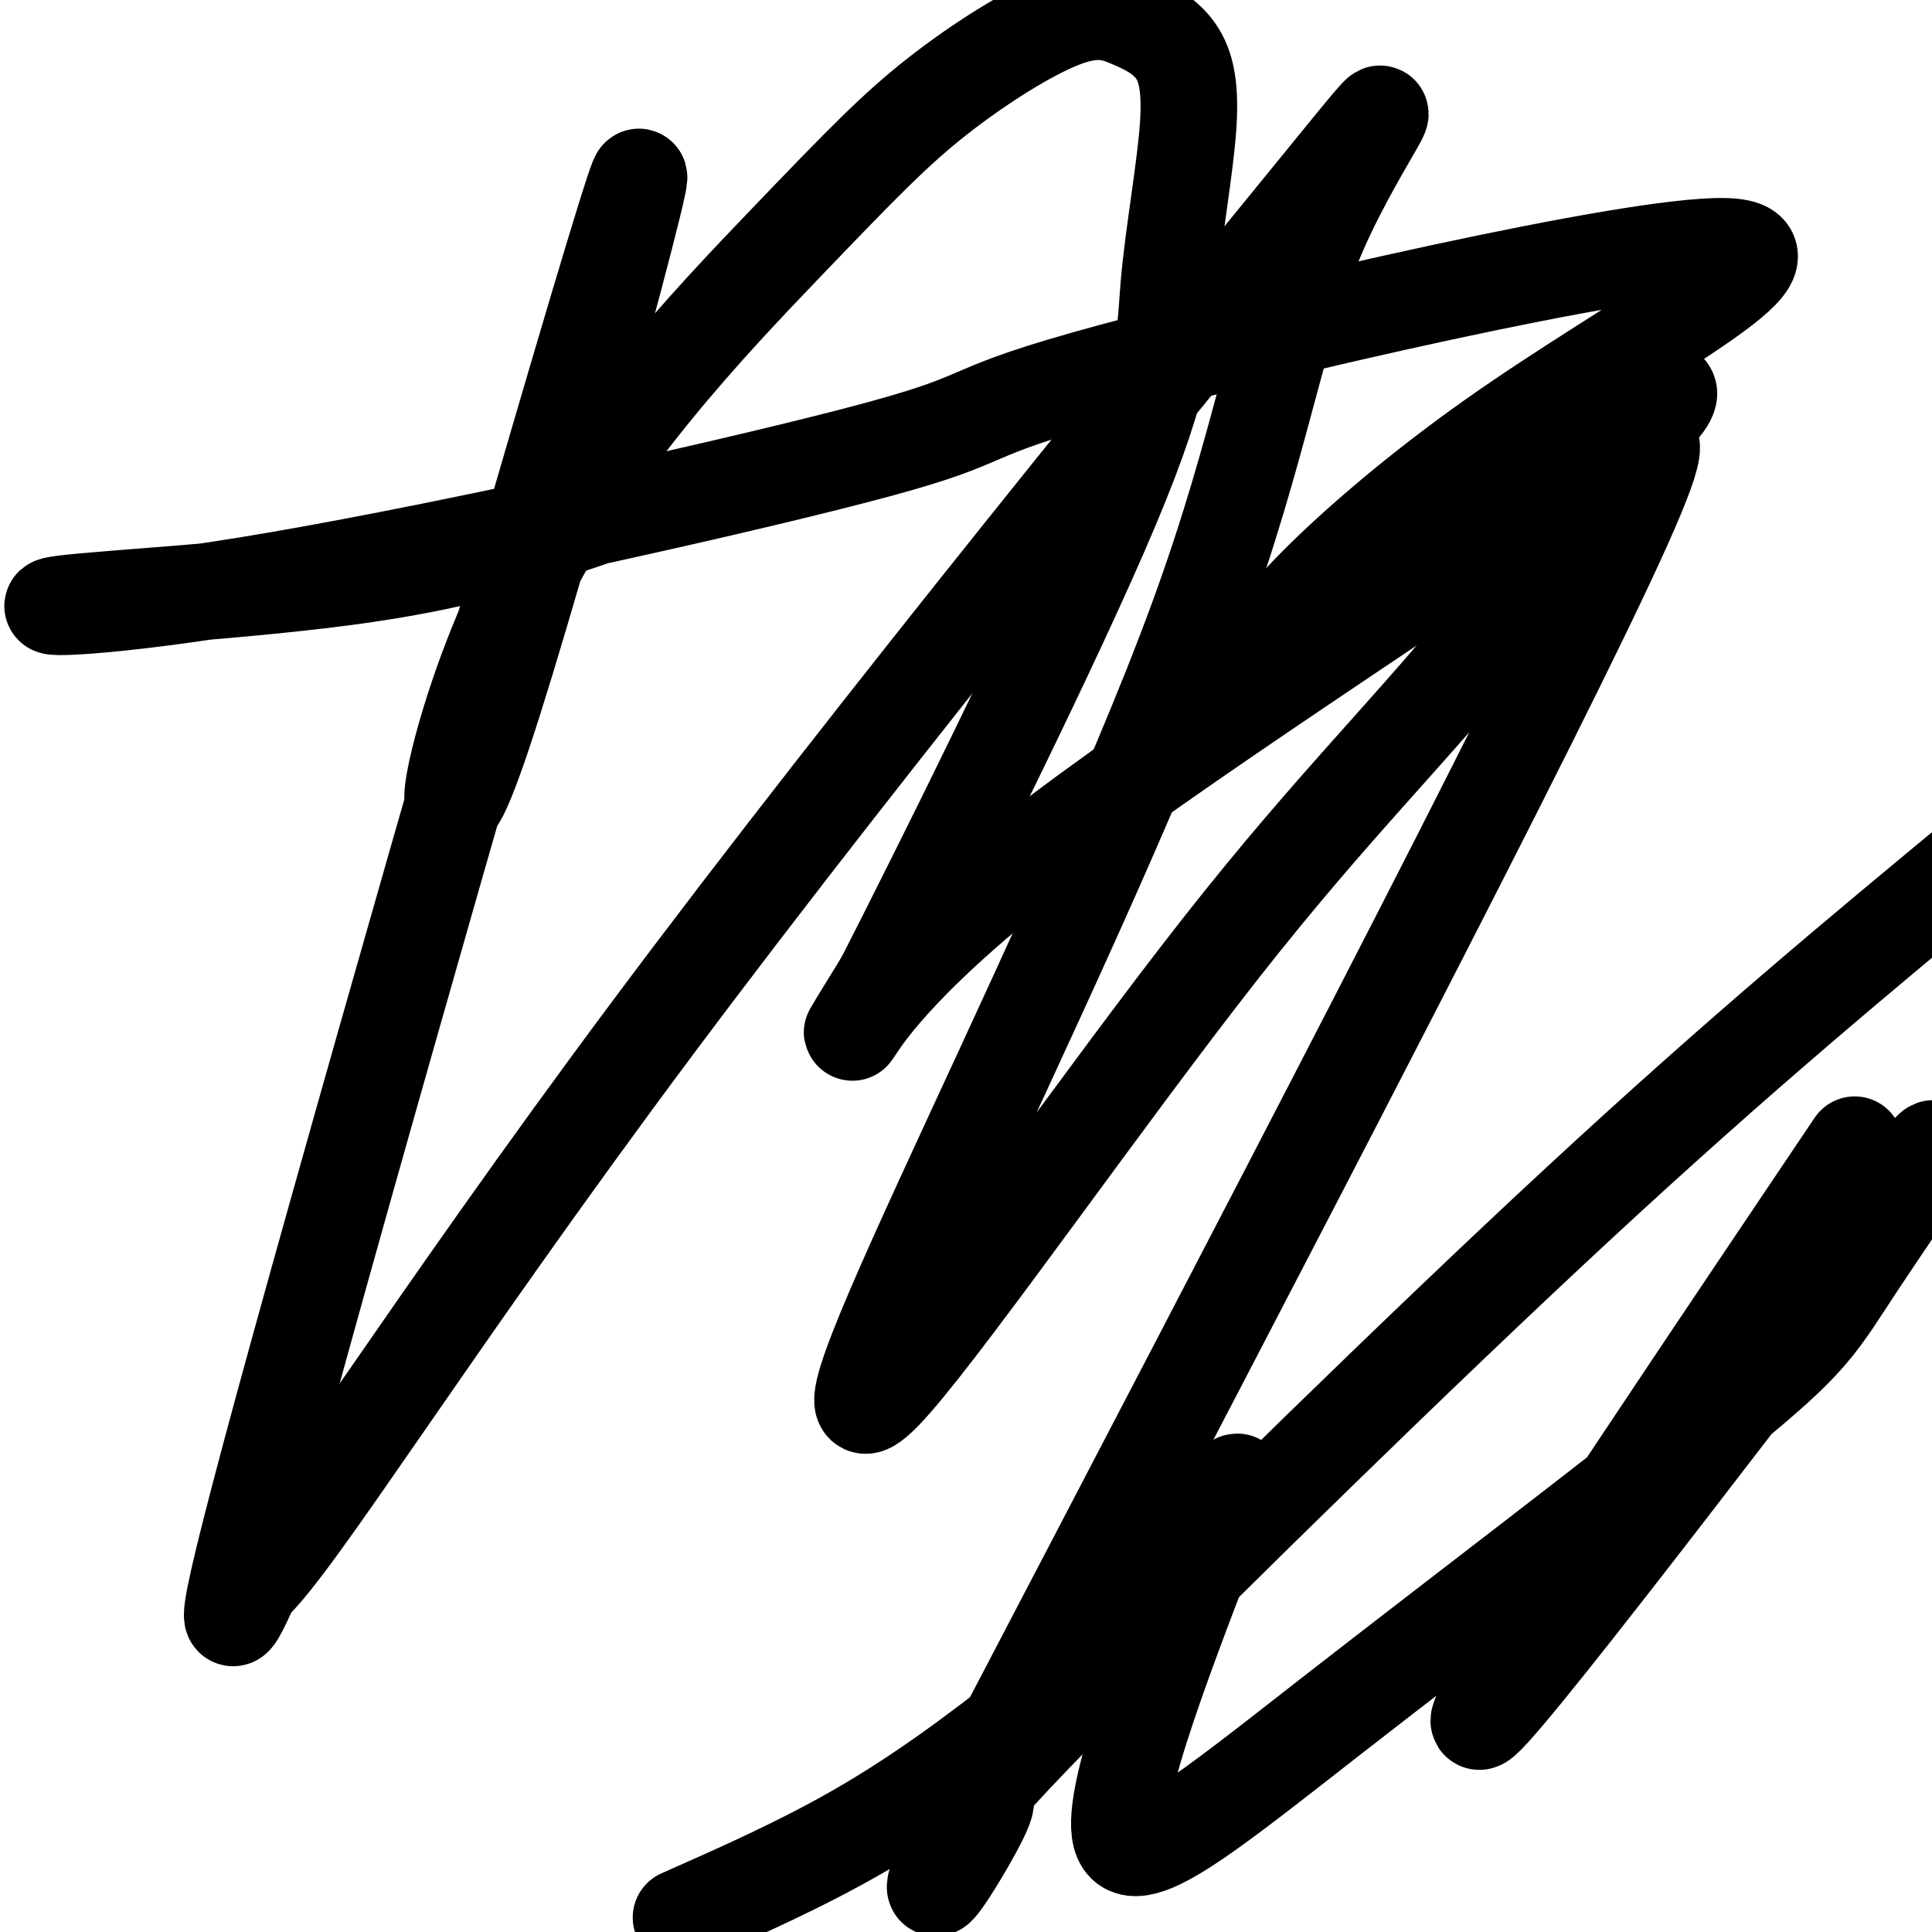
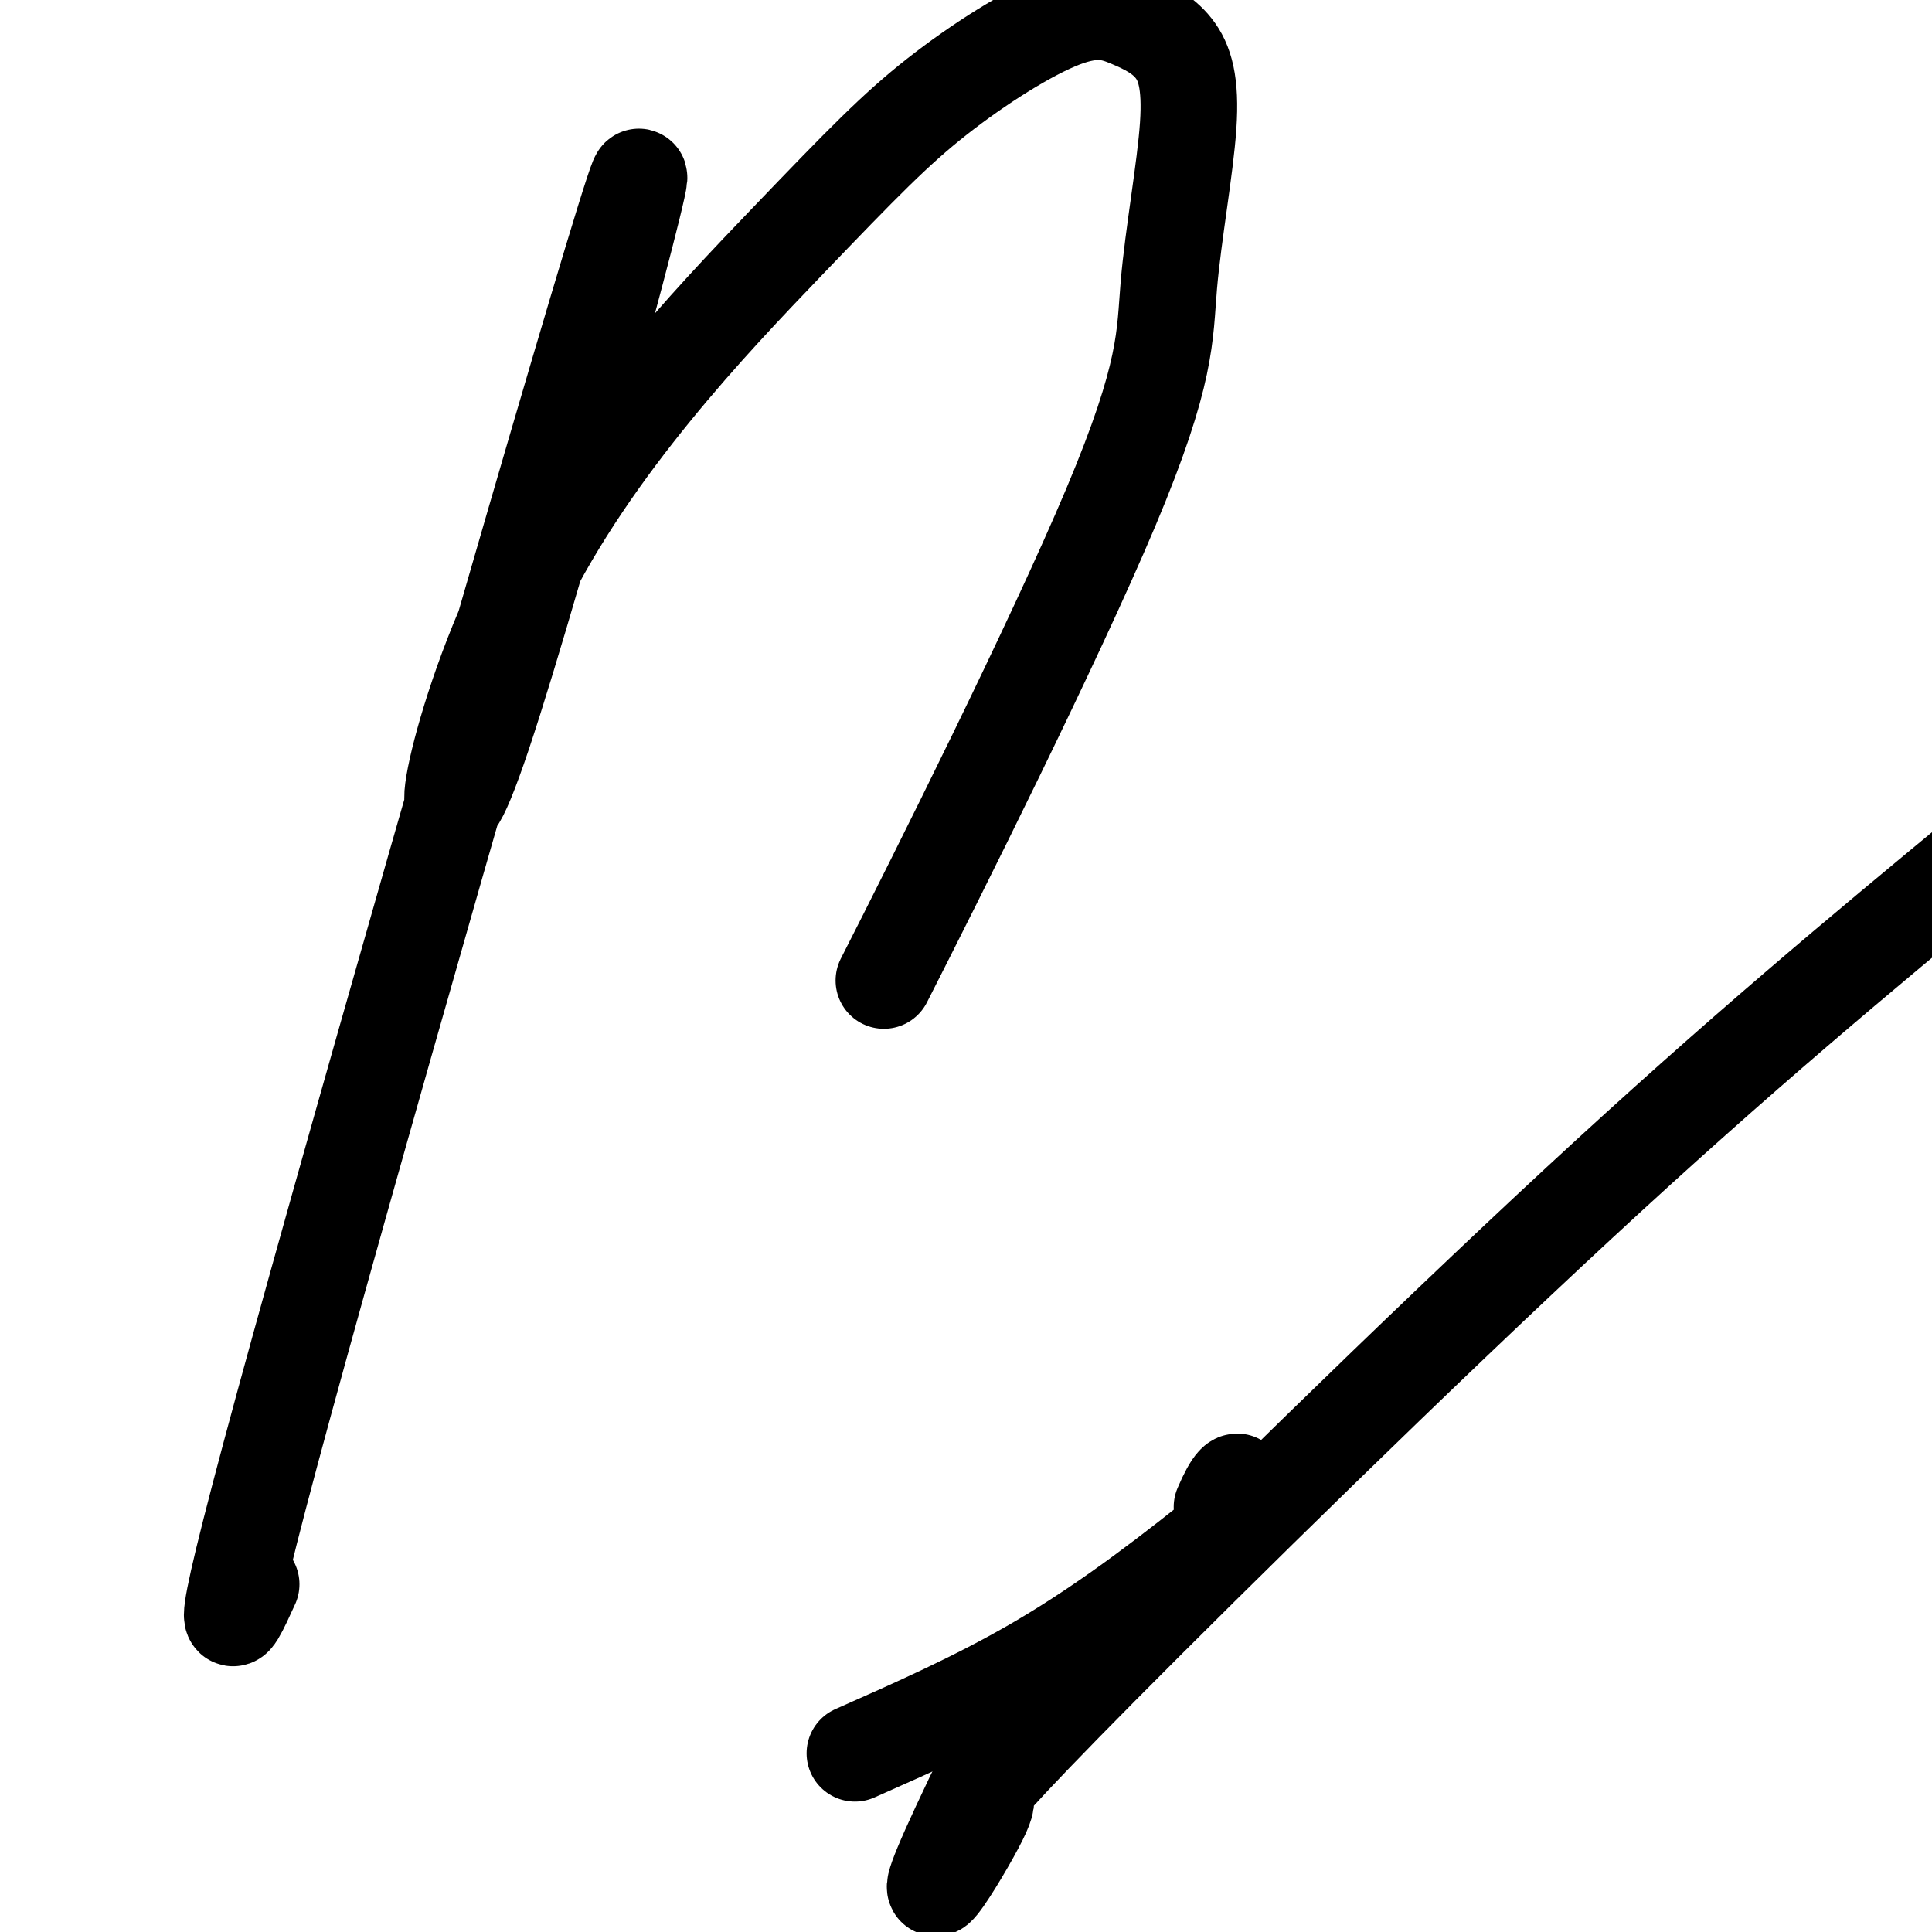
<svg xmlns="http://www.w3.org/2000/svg" viewBox="0 0 400 400" version="1.1">
  <g fill="none" stroke="#000000" stroke-width="20" stroke-linecap="round" stroke-linejoin="round">
-     <path d="M126,106c-14.151,4.867 -28.302,9.734 -51,13c-22.698,3.266 -53.944,4.931 -62,6c-8.056,1.069 7.076,1.544 45,-5c37.924,-6.544 98.639,-20.105 124,-27c25.361,-6.895 15.368,-7.123 48,-16c32.632,-8.877 107.889,-26.403 127,-26c19.111,0.403 -17.925,18.733 -48,40c-30.075,21.267 -53.189,45.469 -45,45c8.189,-0.469 47.683,-25.610 65,-39c17.317,-13.390 12.458,-15.030 14,-16c1.542,-0.970 9.486,-1.270 -14,16c-23.486,17.270 -78.400,52.111 -110,76c-31.600,23.889 -39.886,36.825 -42,40c-2.114,3.175 1.943,-3.413 6,-10" />
    <path d="M183,203c10.916,-21.425 35.204,-69.987 47,-98c11.796,-28.013 11.098,-35.476 12,-46c0.902,-10.524 3.402,-24.111 4,-33c0.598,-8.889 -0.707,-13.082 -3,-16c-2.293,-2.918 -5.573,-4.561 -9,-6c-3.427,-1.439 -7.001,-2.674 -14,0c-6.999,2.674 -17.423,9.257 -26,16c-8.577,6.743 -15.308,13.645 -31,30c-15.692,16.355 -40.346,42.161 -55,72c-14.654,29.839 -19.309,63.709 -8,30c11.309,-33.709 38.583,-134.999 31,-112c-7.583,22.999 -50.024,170.285 -69,239c-18.976,68.715 -14.488,58.857 -10,49" />
-     <path d="M52,328c9.009,-8.063 36.531,-52.720 83,-115c46.469,-62.280 111.884,-142.184 137,-173c25.116,-30.816 9.932,-12.544 1,8c-8.932,20.544 -11.614,43.360 -25,80c-13.386,36.640 -37.476,87.105 -53,121c-15.524,33.895 -22.480,51.220 -10,37c12.480,-14.220 44.397,-59.987 68,-90c23.603,-30.013 38.893,-44.273 58,-68c19.107,-23.727 42.031,-56.922 25,-19c-17.031,37.922 -74.015,146.961 -131,256" />
    <path d="M205,365c-20.875,42.745 -7.563,21.609 -3,13c4.563,-8.609 0.378,-4.689 0,-5c-0.378,-0.311 3.052,-4.853 26,-28c22.948,-23.147 65.414,-64.899 99,-96c33.586,-31.101 58.293,-51.550 83,-72" />
-     <path d="M384,237c-42.160,62.640 -84.320,125.280 -77,119c7.320,-6.280 64.120,-81.480 84,-107c19.880,-25.520 2.841,-1.360 -6,12c-8.841,13.360 -9.483,15.921 -28,31c-18.517,15.079 -54.908,42.675 -81,63c-26.092,20.325 -41.883,33.379 -44,25c-2.117,-8.379 9.442,-38.189 21,-68" />
-     <path d="M253,312c4.506,-10.638 5.270,-3.233 -2,7c-7.270,10.233 -22.573,23.293 -36,34c-13.427,10.707 -24.979,19.059 -37,26c-12.021,6.941 -24.510,12.470 -37,18" />
+     <path d="M253,312c4.506,-10.638 5.270,-3.233 -2,7c-13.427,10.707 -24.979,19.059 -37,26c-12.021,6.941 -24.510,12.470 -37,18" />
  </g>
</svg>